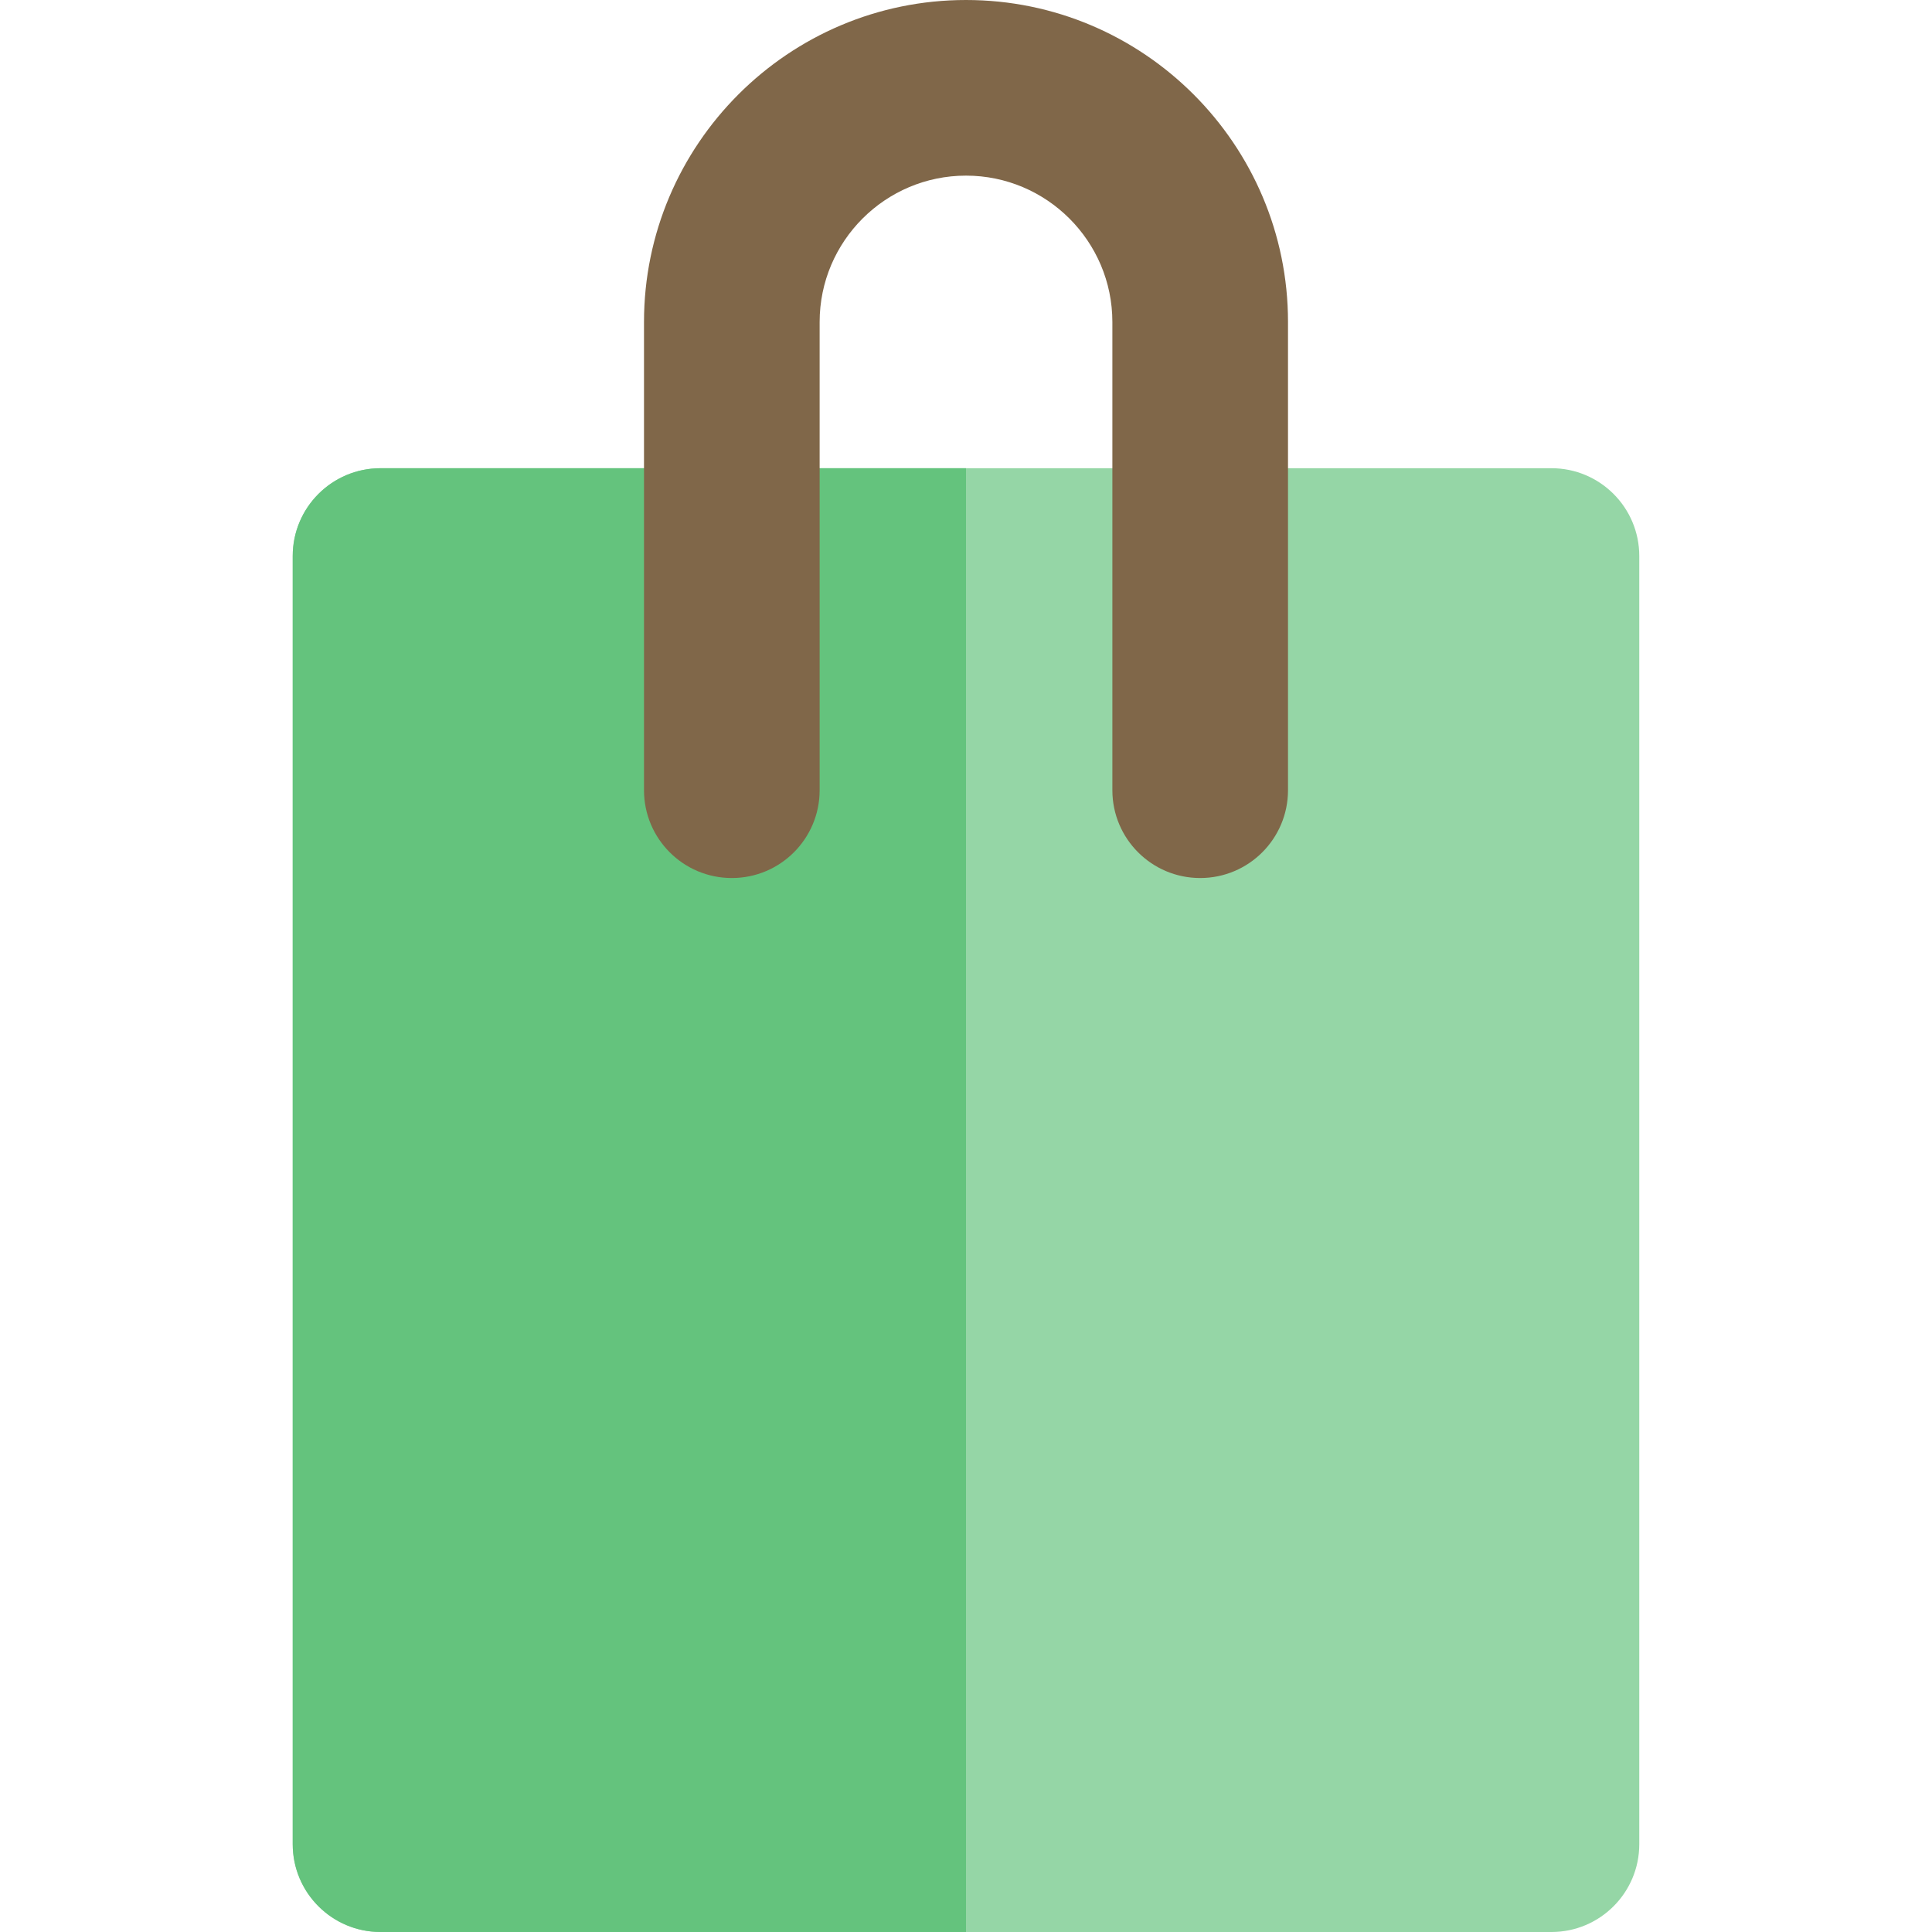
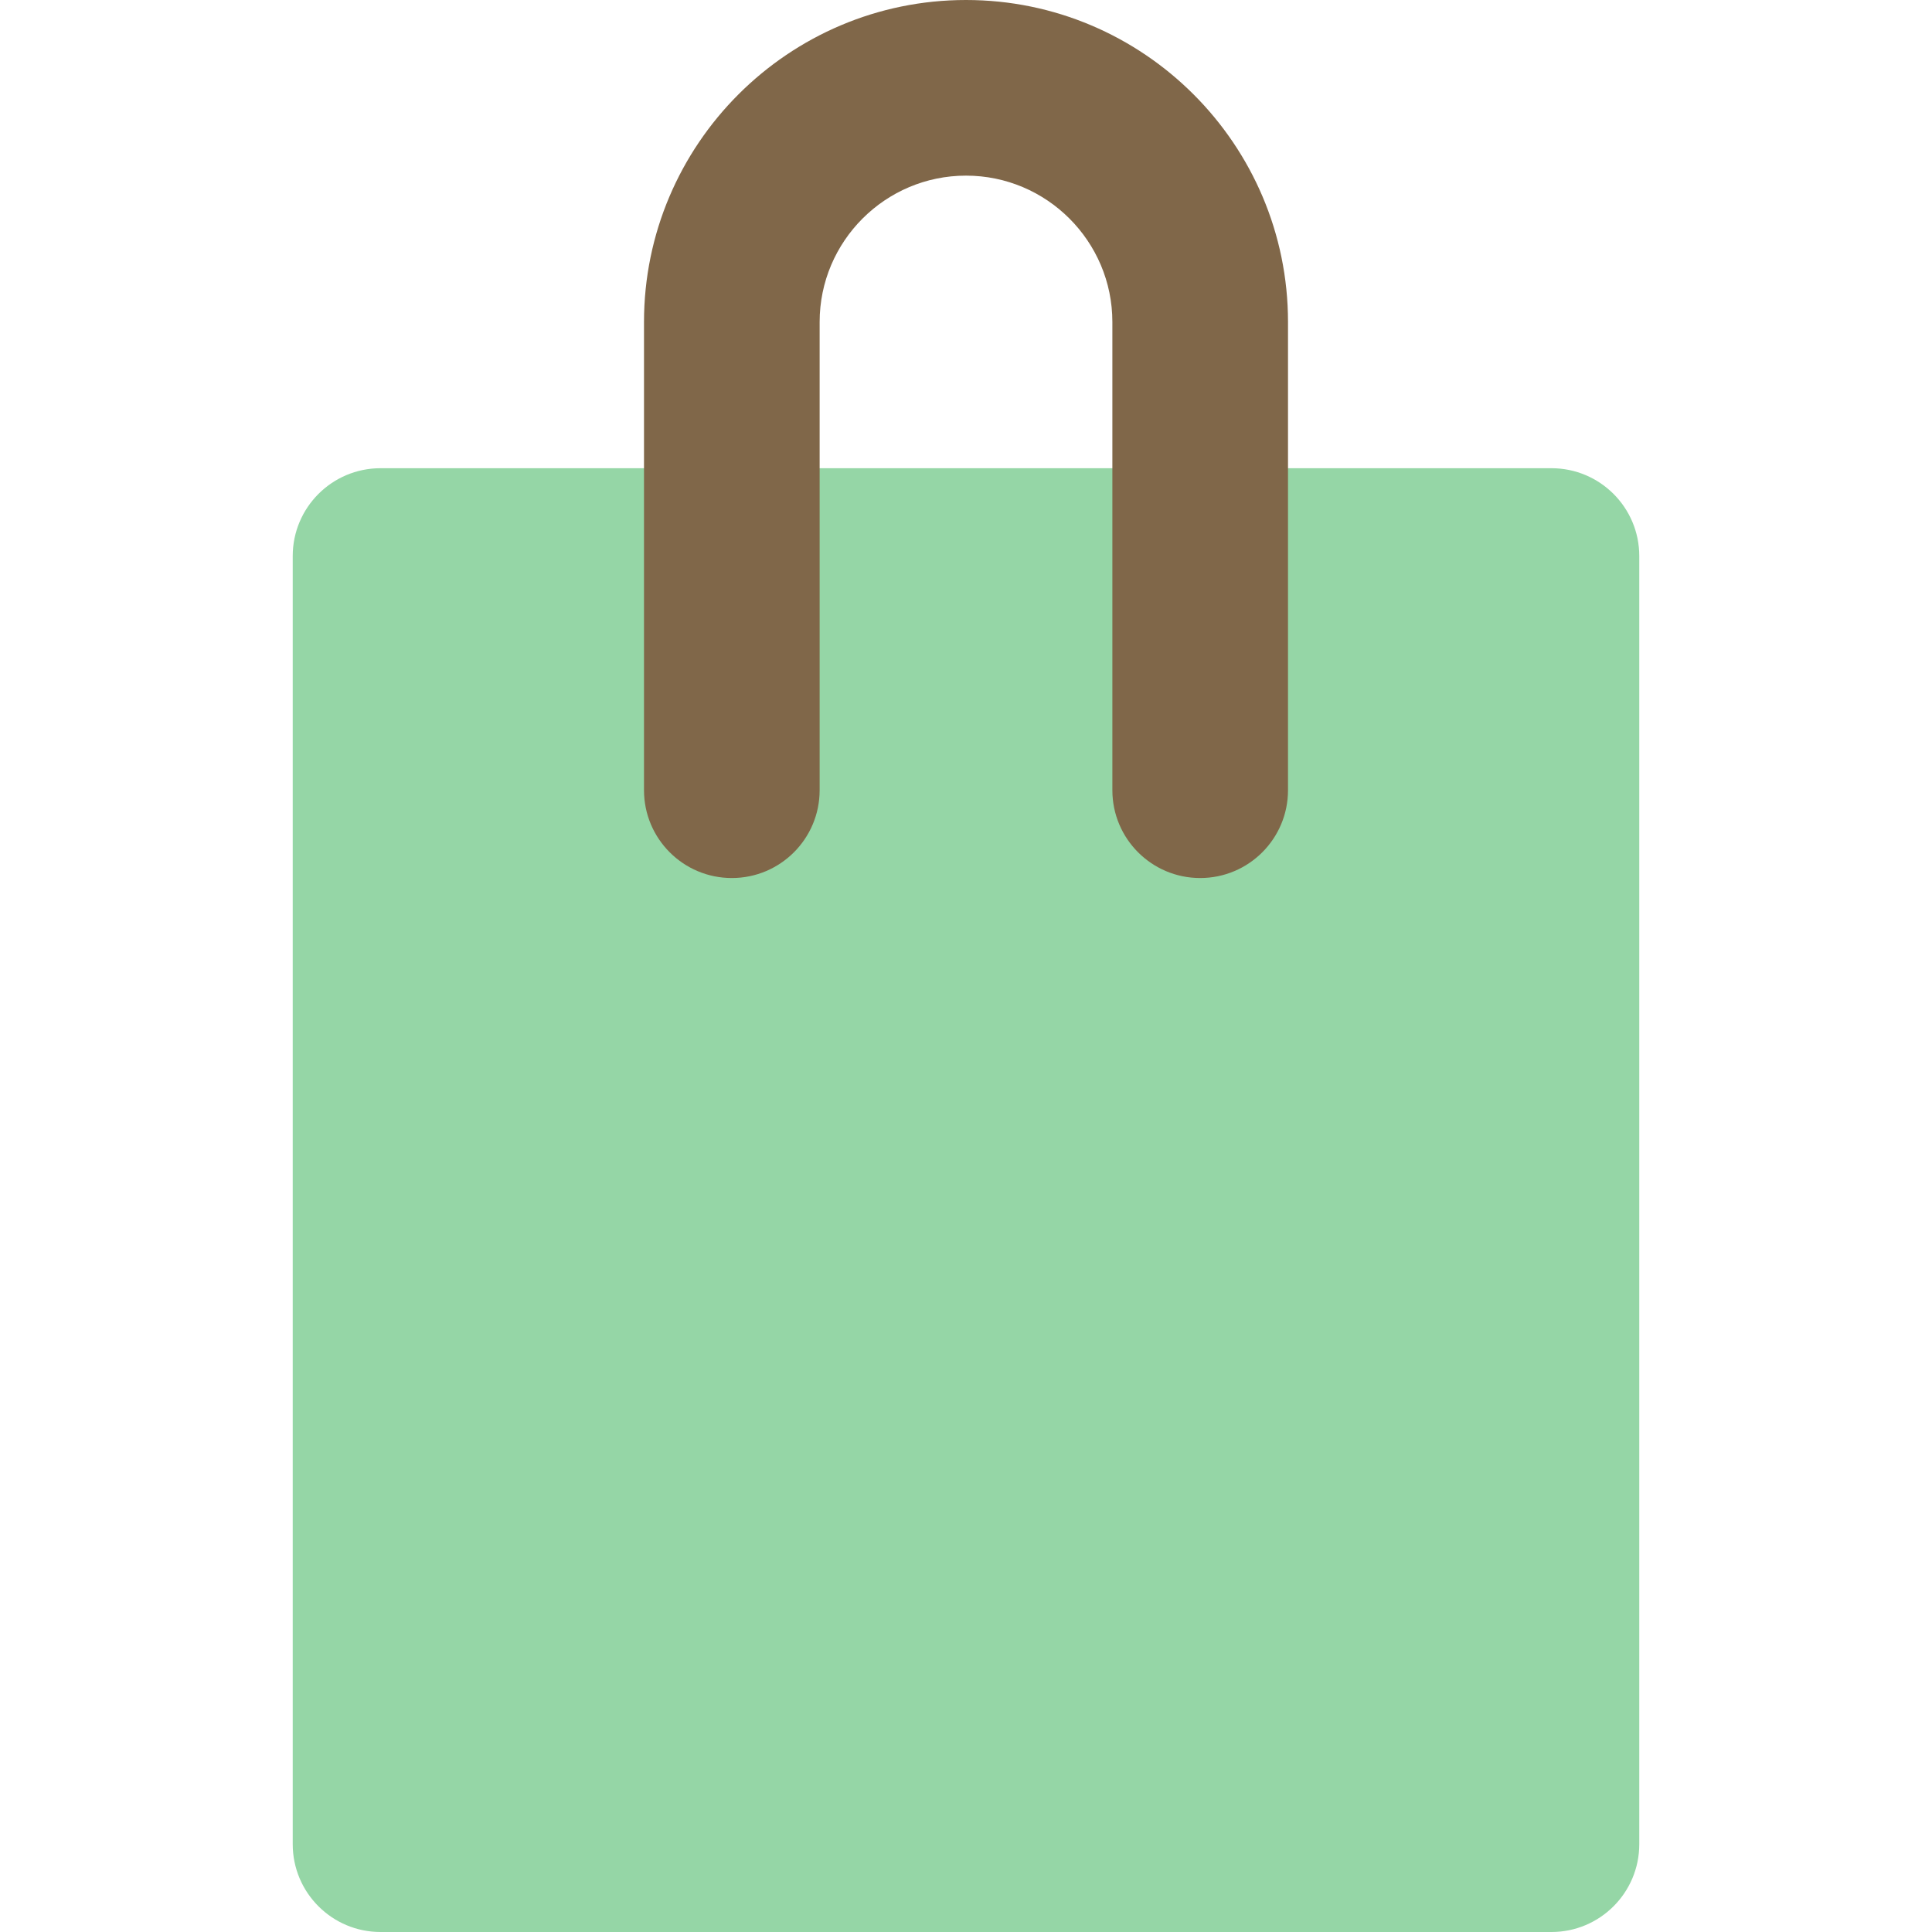
<svg xmlns="http://www.w3.org/2000/svg" height="800px" width="800px" version="1.1" id="Layer_1" viewBox="0 0 512 512" xml:space="preserve">
  <g>
    <path style="fill:#95D6A6;" d="M100.848,124.081c-12.853,0-23.273,10.42-23.273,23.273v341.374   c0,12.851,10.42,23.273,23.273,23.273H256h155.152c12.853,0,23.273-10.422,23.273-23.273V147.354   c0-12.853-10.42-23.273-23.273-23.273h-69.818" />
  </g>
-   <path style="fill:#64C37D;" d="M100.848,124.081c-12.853,0-23.273,10.42-23.273,23.273v341.374c0,12.851,10.42,23.273,23.273,23.273  H256V124.081" />
  <path style="fill:#806749;" d="M256,0c-47.053,0-85.333,38.281-85.333,85.333v38.748v23.273v23.273v38.788  c0,12.854,10.42,23.273,23.273,23.273c12.853,0,23.273-10.418,23.273-23.273v-38.788v-23.273v-23.273V85.333  c0-21.388,17.399-38.788,38.788-38.788c21.388,0,38.788,17.4,38.788,38.788v38.748v23.273v23.273v38.788  c0,12.854,10.42,23.273,23.273,23.273c12.853,0,23.273-10.418,23.273-23.273v-38.788v-23.273v-23.273V85.333  C341.333,38.281,303.053,0,256,0z" />
</svg>